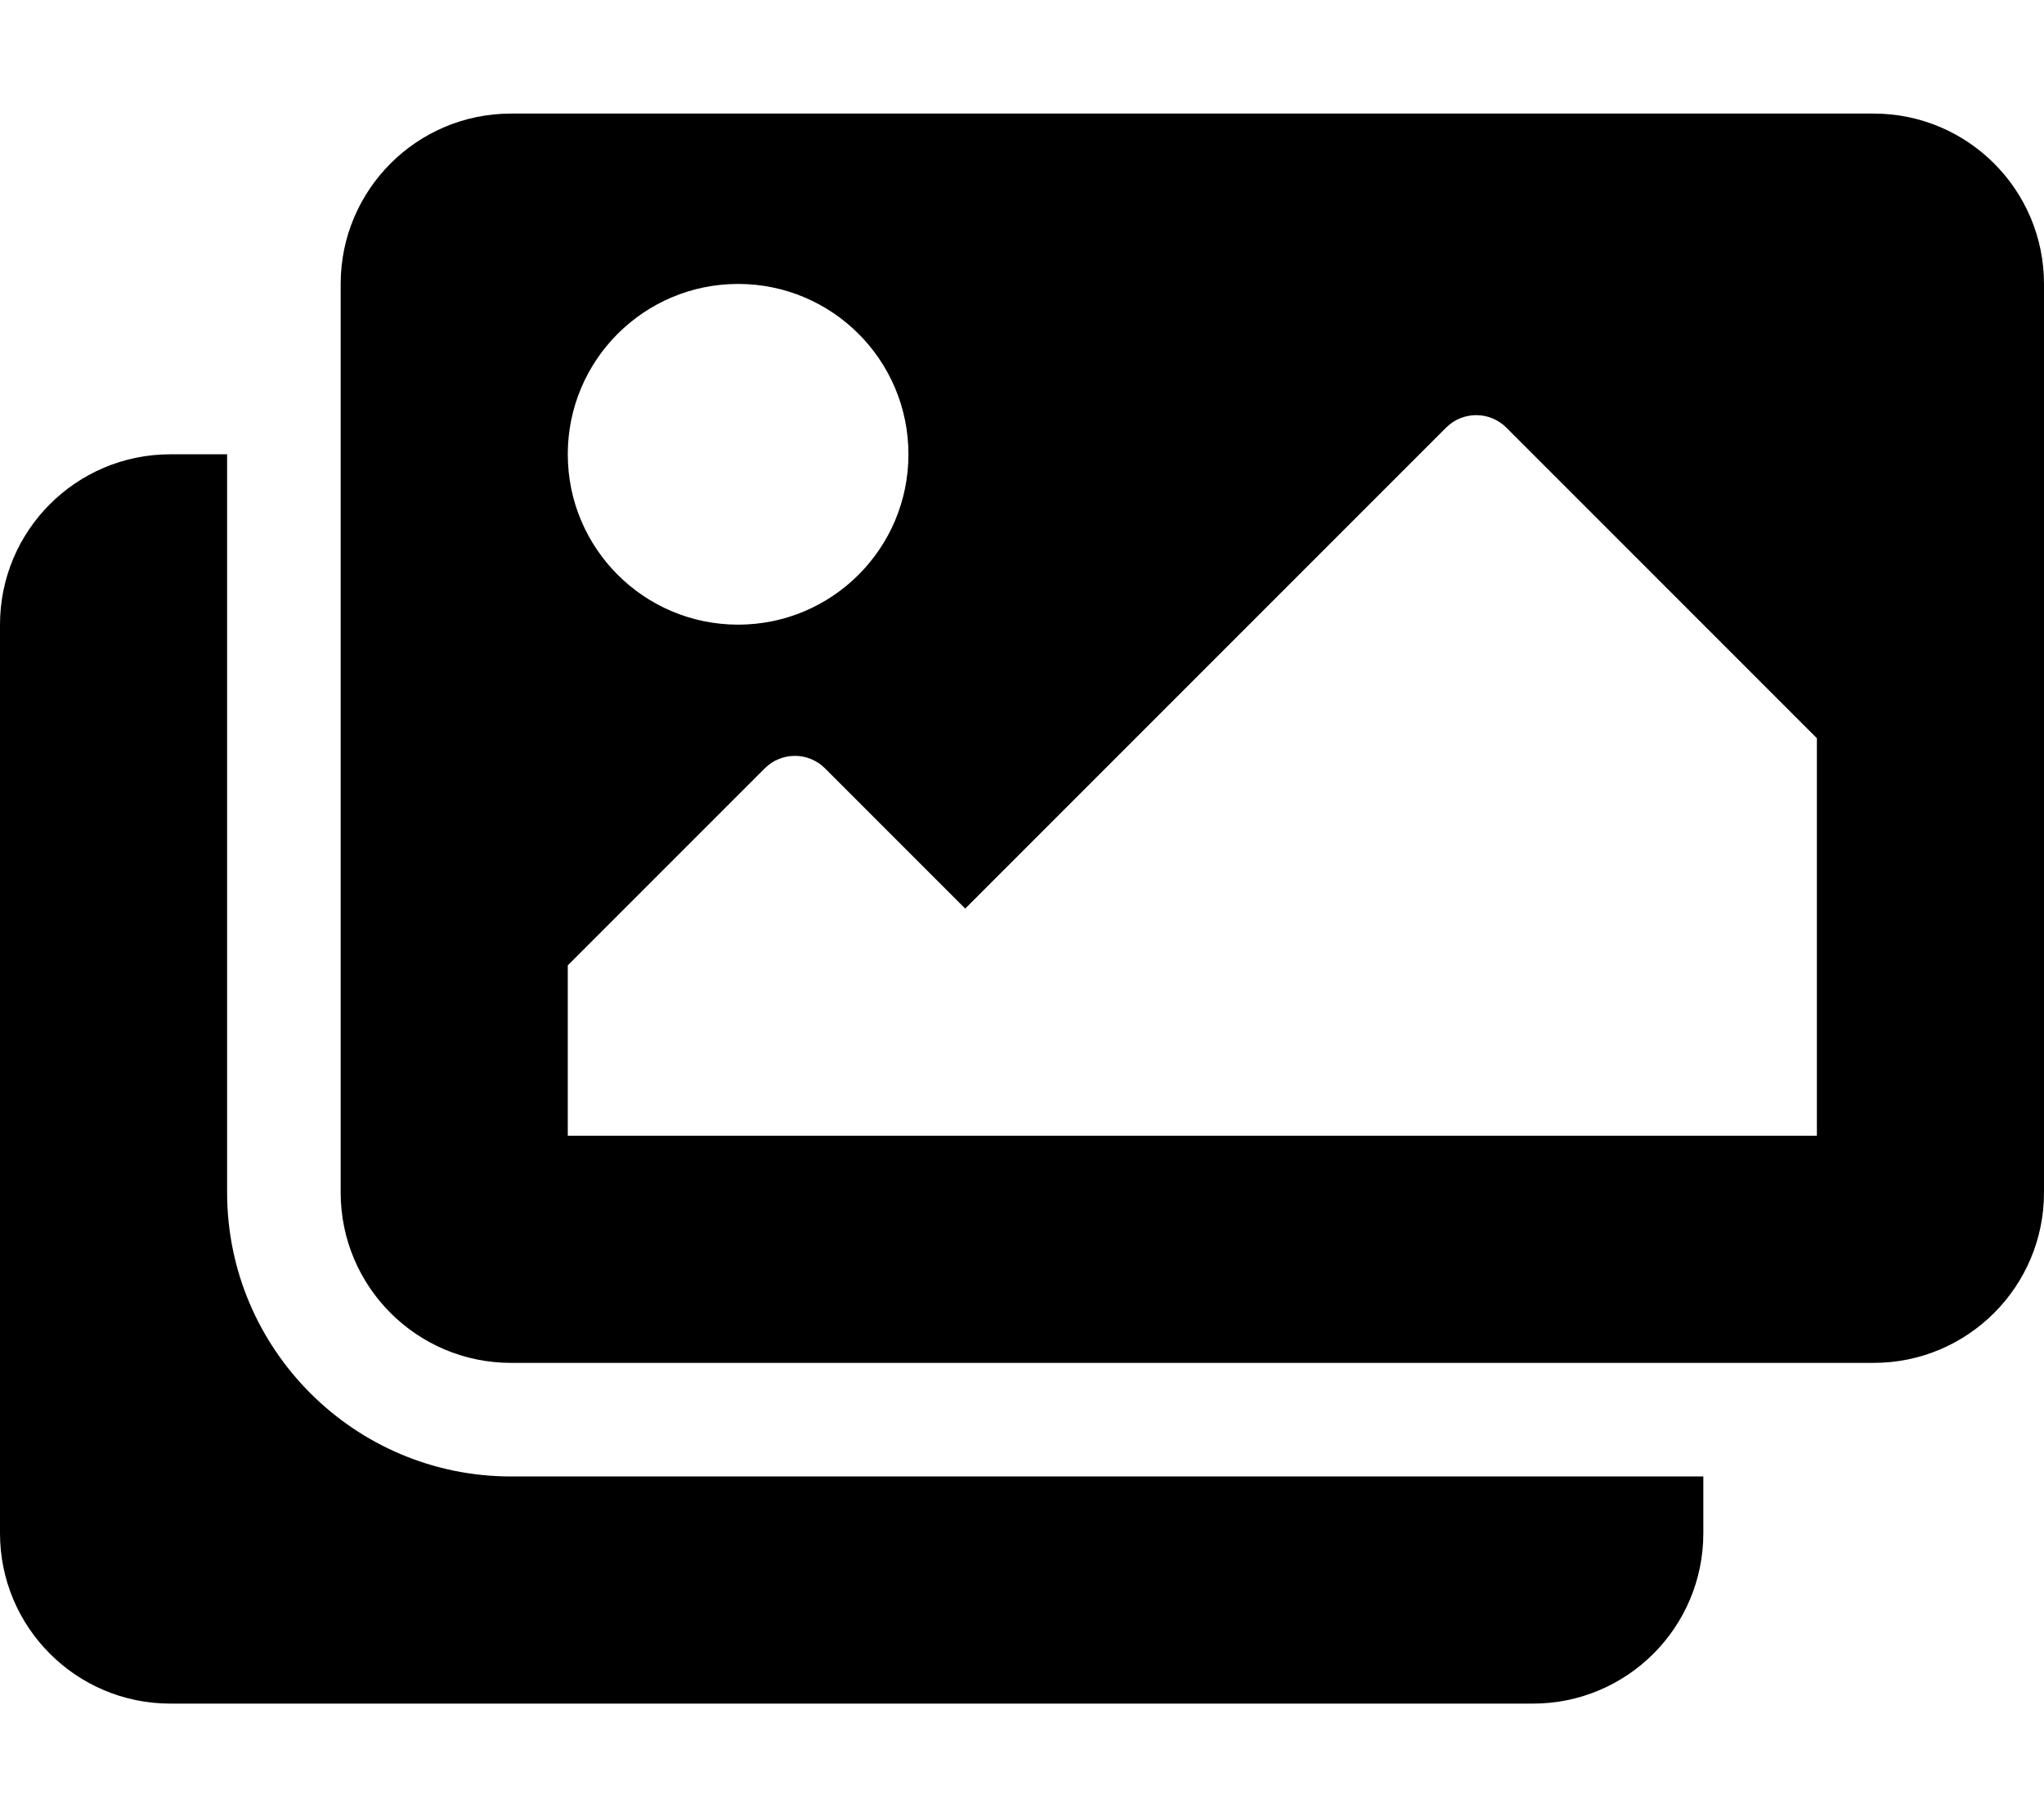
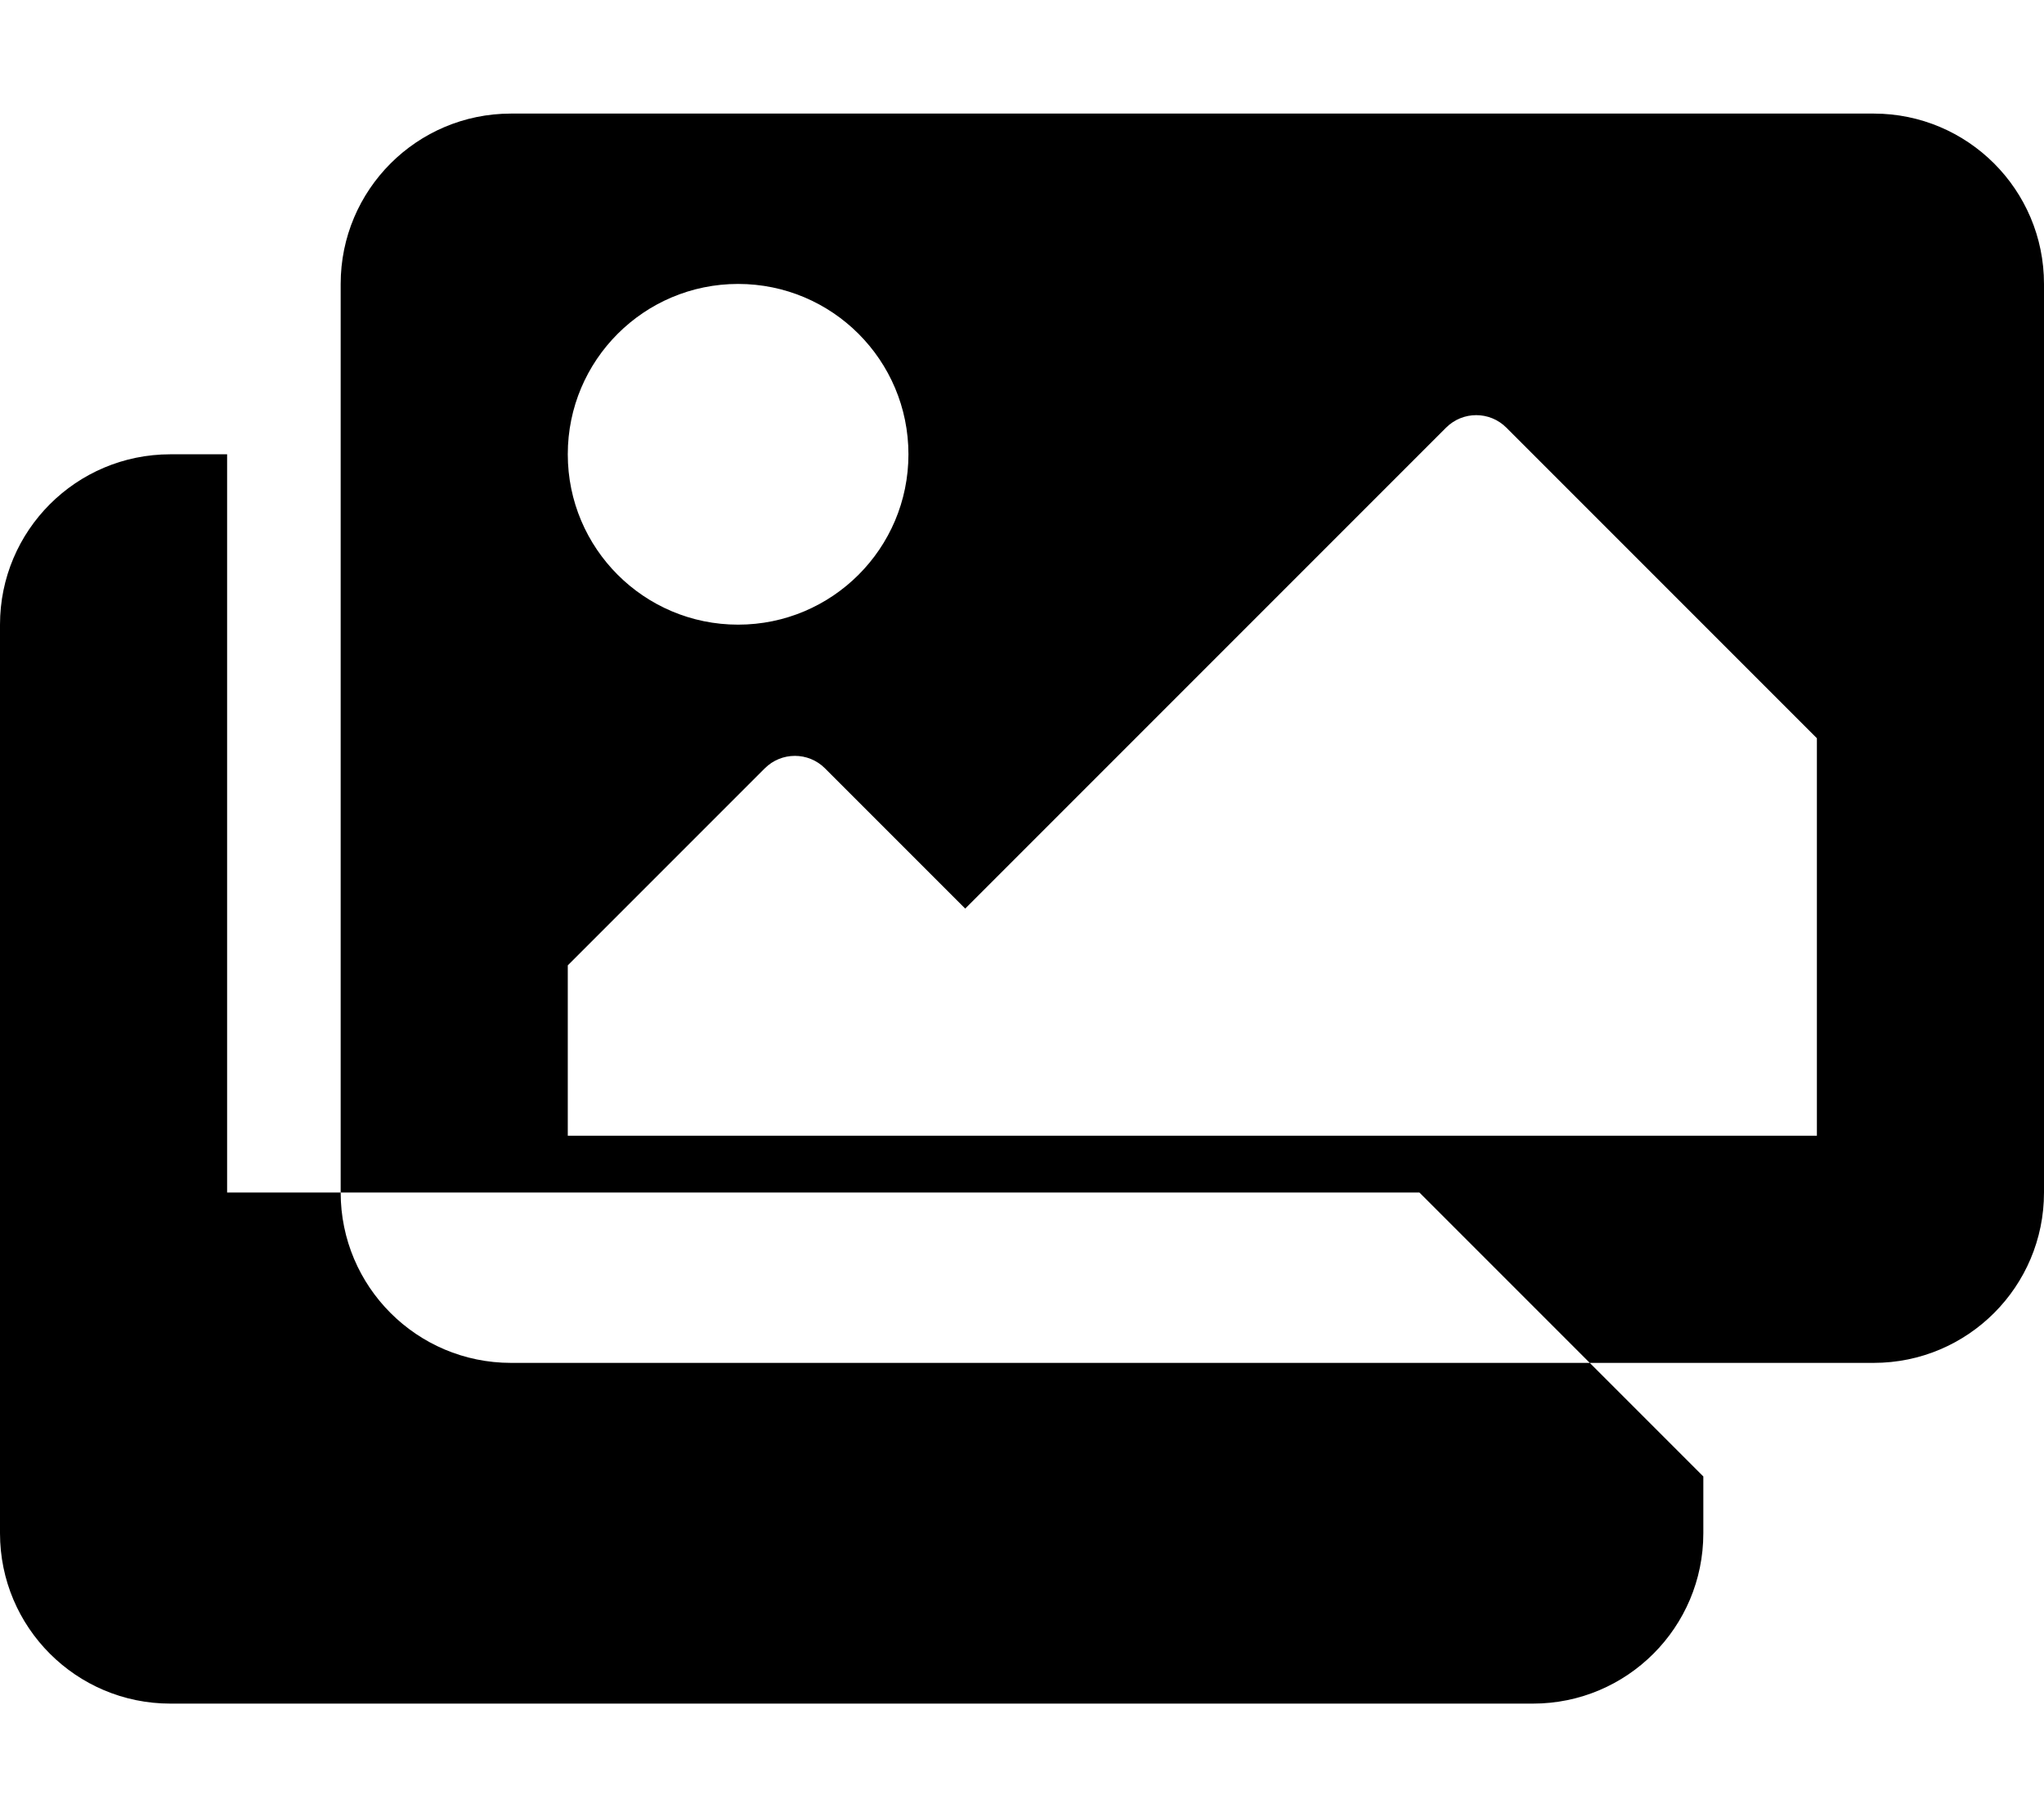
<svg xmlns="http://www.w3.org/2000/svg" viewBox="0 0 576 512">
-   <path d="M480 416v16c0 26.51-21.49 48-48 48H48c-26.51 0-48-21.49-48-48V176c0-26.51 21.49-48 48-48h16v208c0 44.112 35.888 80 80 80h336zm96-80V80c0-26.51-21.49-48-48-48H144c-26.51 0-48 21.49-48 48v256c0 26.51 21.49 48 48 48h384c26.51 0 48-21.49 48-48zM256 128c0 26.51-21.49 48-48 48s-48-21.49-48-48 21.49-48 48-48 48 21.49 48 48zm-96 144l55.515-55.515c4.686-4.686 12.284-4.686 16.971 0L272 256l135.515-135.515c4.686-4.686 12.284-4.686 16.971 0L512 208v112H160v-48z" />
+   <path d="M480 416v16c0 26.51-21.49 48-48 48H48c-26.51 0-48-21.49-48-48V176c0-26.51 21.49-48 48-48h16v208h336zm96-80V80c0-26.51-21.49-48-48-48H144c-26.51 0-48 21.49-48 48v256c0 26.51 21.49 48 48 48h384c26.51 0 48-21.49 48-48zM256 128c0 26.51-21.49 48-48 48s-48-21.49-48-48 21.49-48 48-48 48 21.49 48 48zm-96 144l55.515-55.515c4.686-4.686 12.284-4.686 16.971 0L272 256l135.515-135.515c4.686-4.686 12.284-4.686 16.971 0L512 208v112H160v-48z" />
</svg>